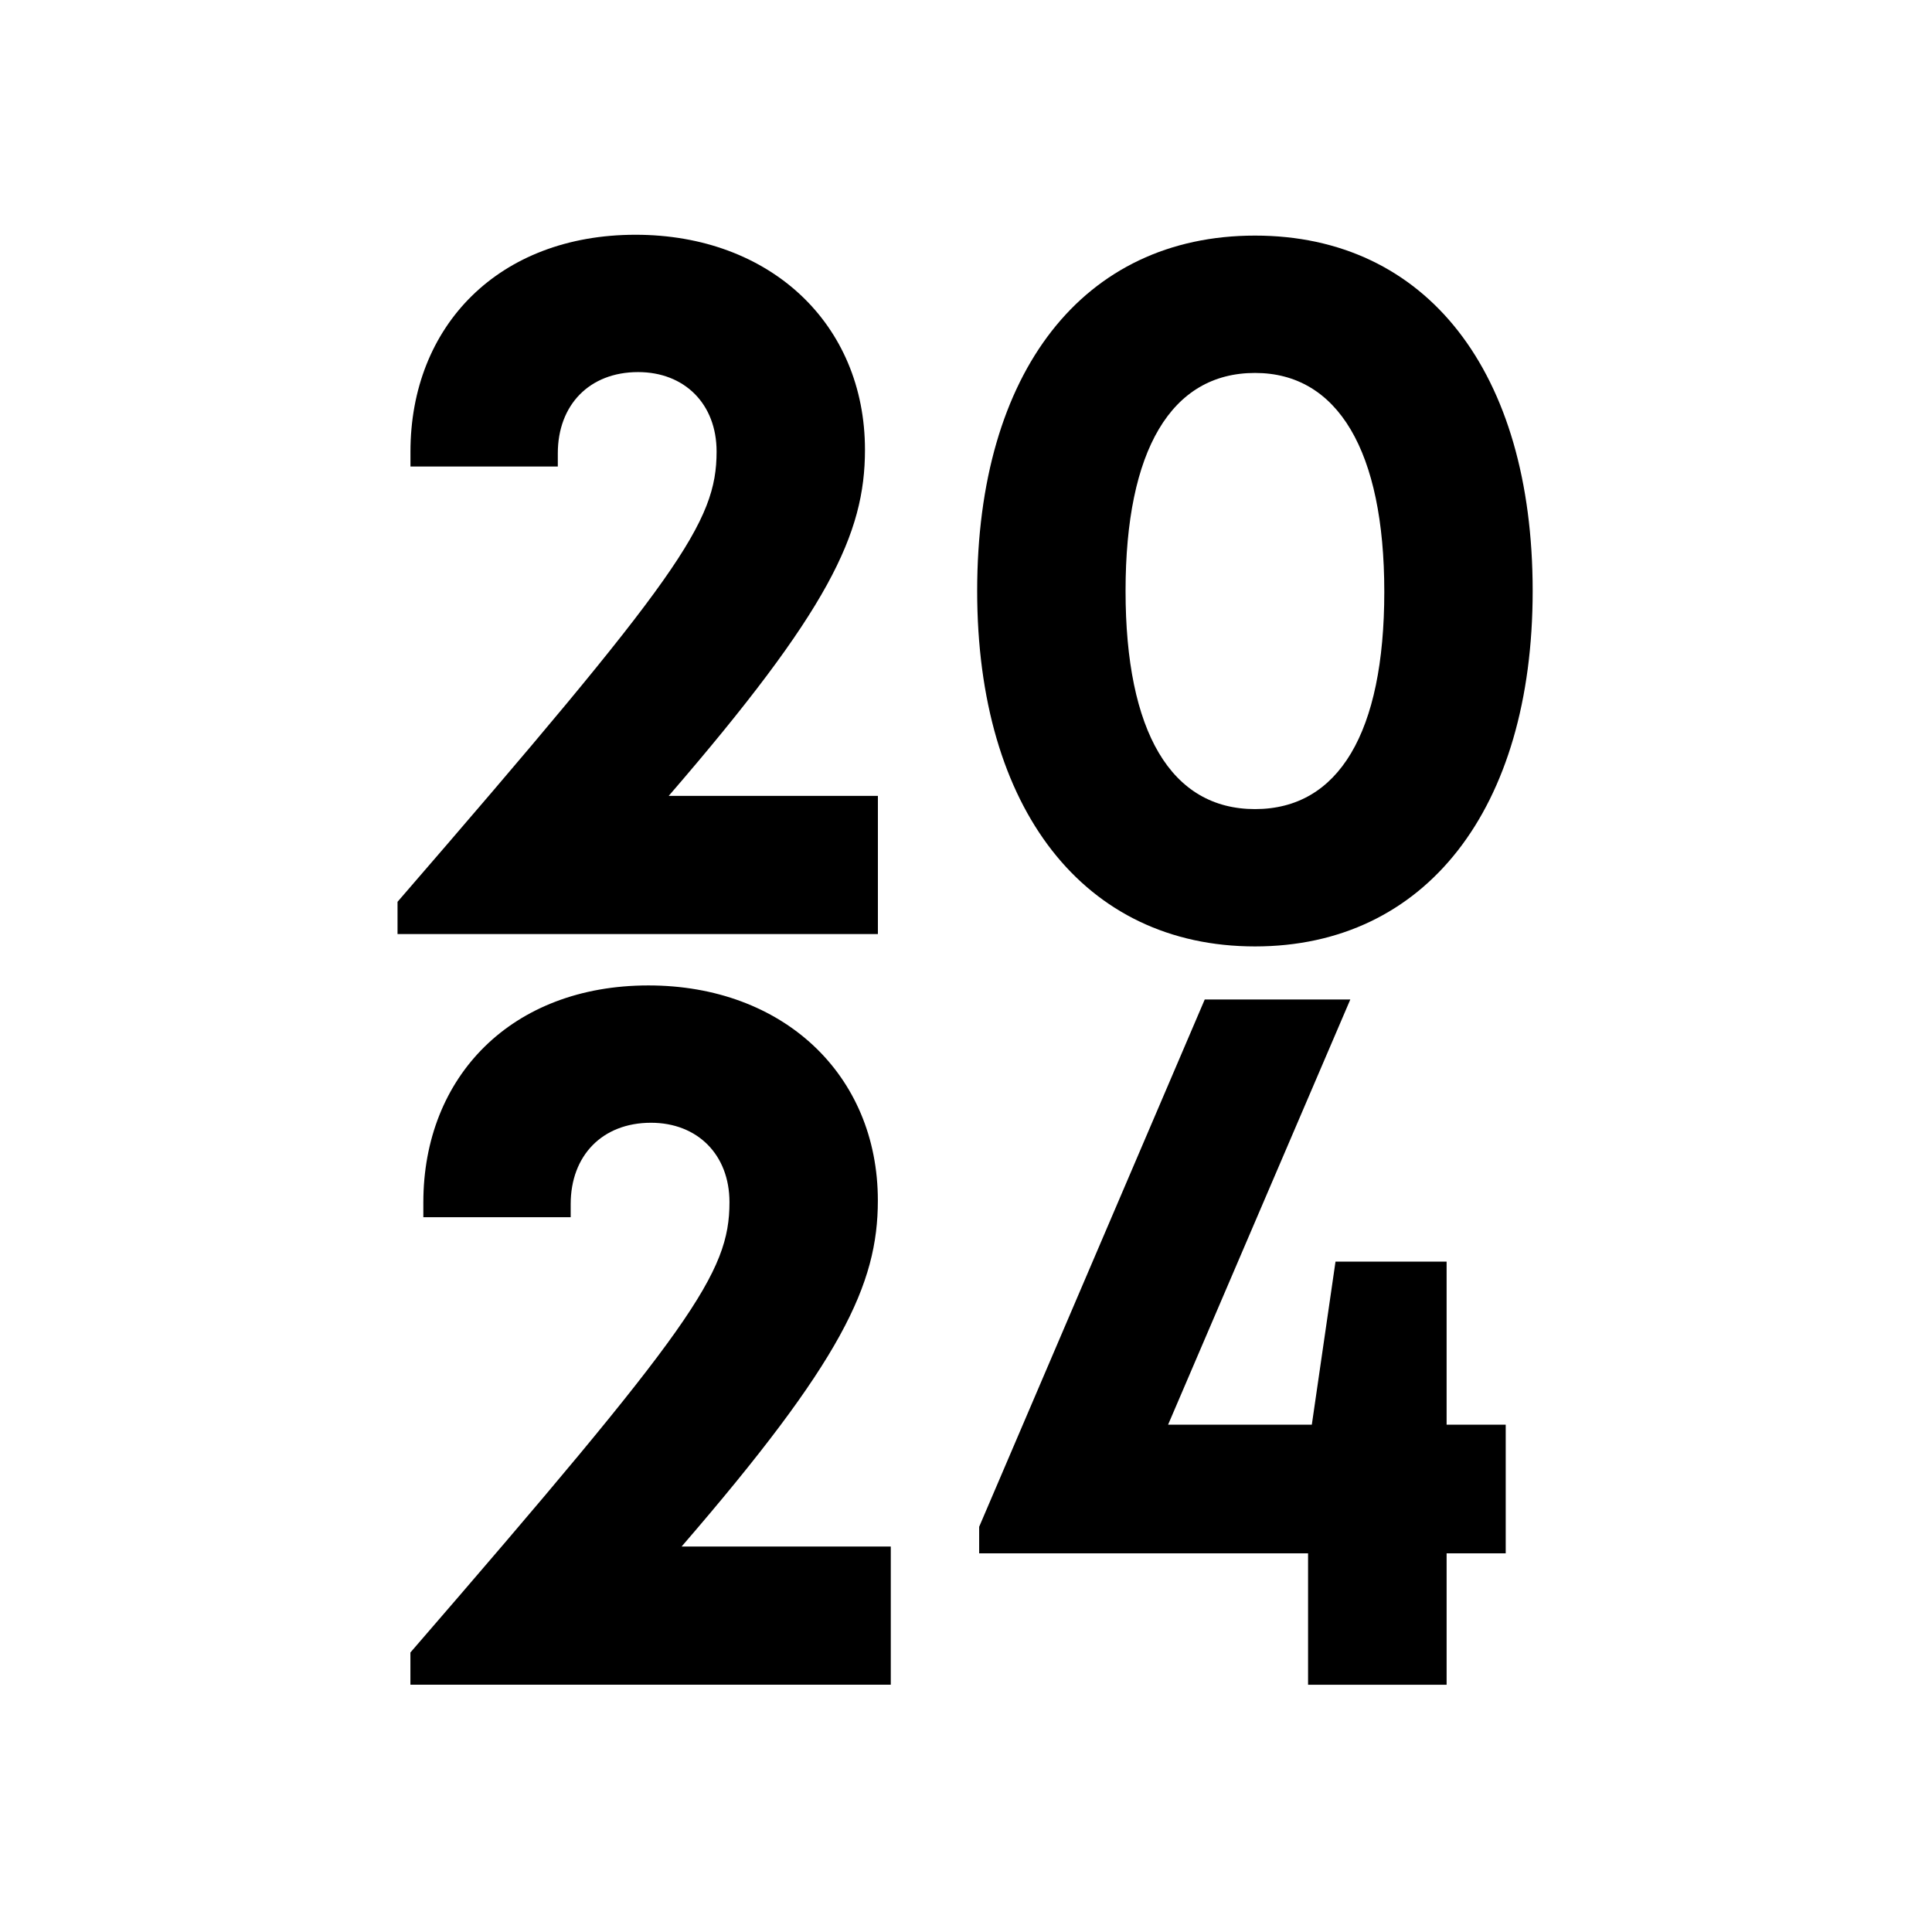
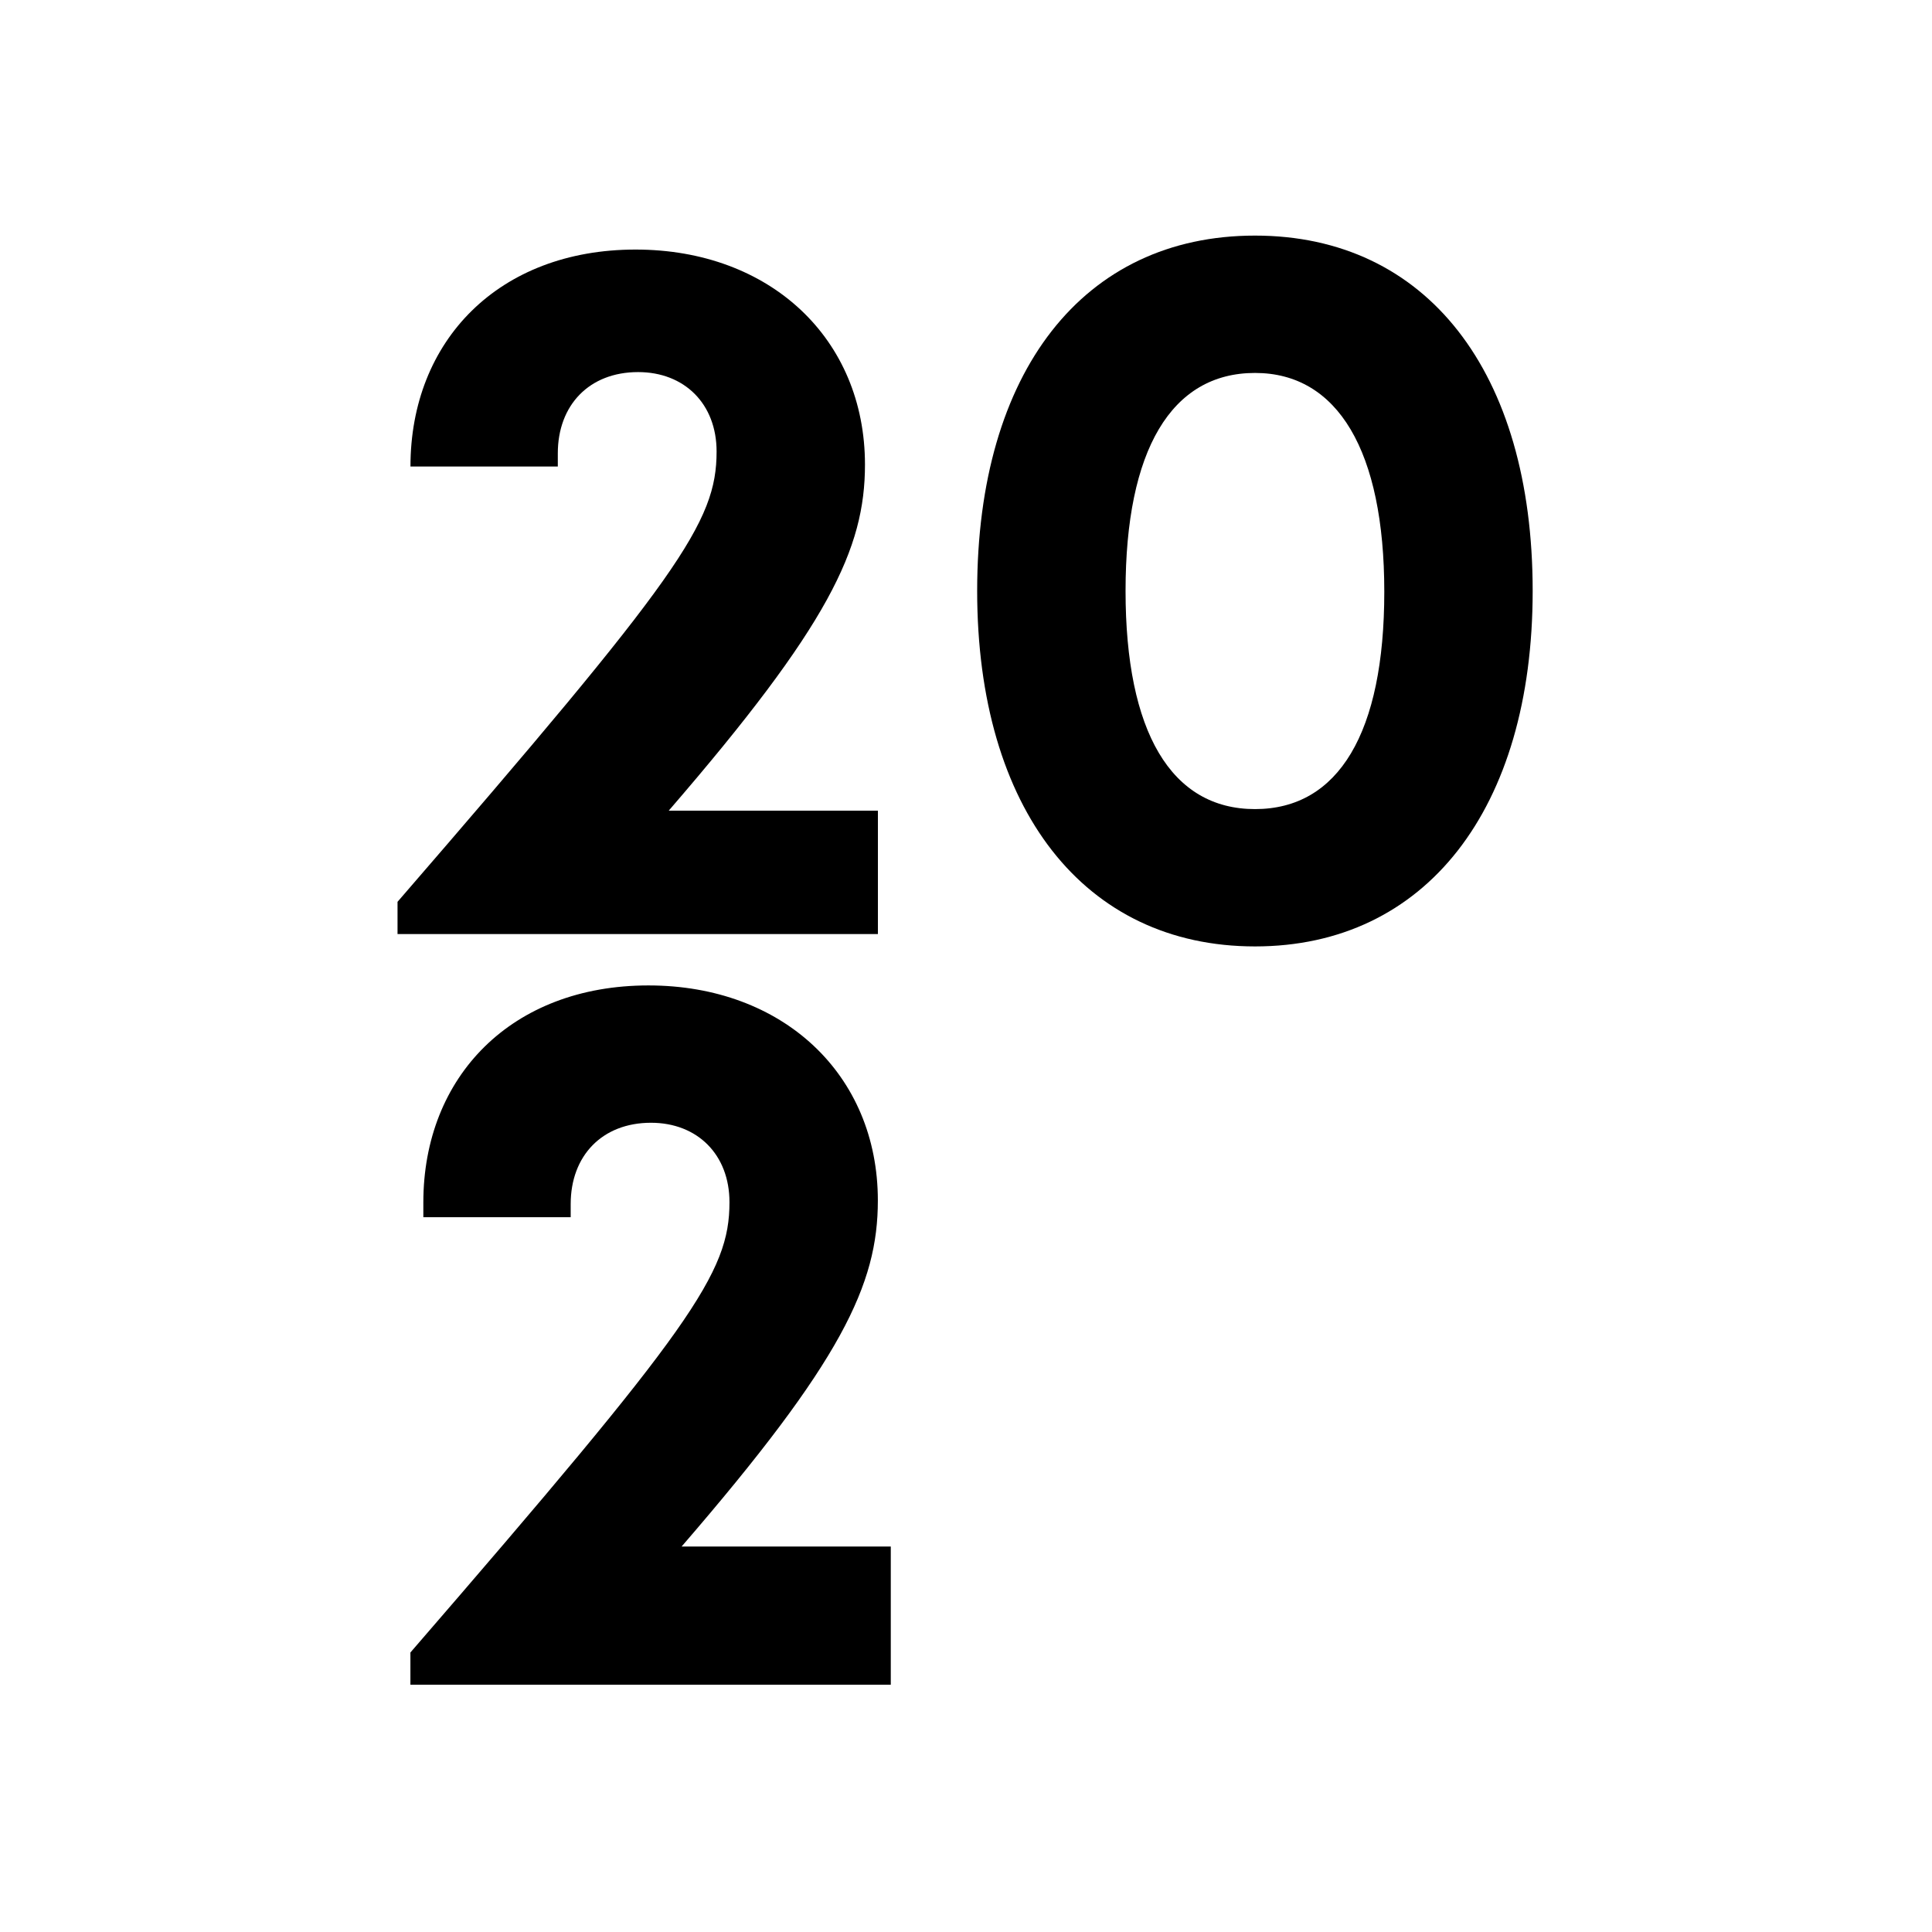
<svg xmlns="http://www.w3.org/2000/svg" id="Ebene_1" version="1.1" viewBox="0 0 150 150">
  <g>
-     <path d="M68.16,61.792v10.727H30.864v-2.502c21.906-25.314,24.772-29.462,24.772-34.961,0-3.694-2.487-6.167-6.095-6.167-3.782,0-6.233,2.553-6.233,6.312v1.019h-11.44v-1.149c0-9.768,6.852-16.844,17.477-16.844,10.451,0,17.811,6.924,17.811,16.698,0,6.531-2.807,12.48-15.237,26.866h16.241Z" />
+     <path d="M68.16,61.792v10.727H30.864v-2.502c21.906-25.314,24.772-29.462,24.772-34.961,0-3.694-2.487-6.167-6.095-6.167-3.782,0-6.233,2.553-6.233,6.312v1.019h-11.44c0-9.768,6.852-16.844,17.477-16.844,10.451,0,17.811,6.924,17.811,16.698,0,6.531-2.807,12.48-15.237,26.866h16.241Z" />
    <path d="M75.867,45.879c0-17.032,8.248-27.587,21.572-27.587,13.309,0,21.557,10.555,21.557,27.587,0,16.96-8.328,27.601-21.557,27.601-13.244,0-21.572-10.641-21.572-27.601ZM107.476,45.944c0-10.937-3.614-16.989-10.036-16.989-6.503,0-10.052,5.987-10.052,16.924,0,10.945,3.535,16.939,10.052,16.939,6.487,0,10.036-5.927,10.036-16.873Z" />
  </g>
  <g>
    <path d="M69.16,120.074v10.727H31.864v-2.502c21.906-25.314,24.772-29.462,24.772-34.96,0-3.695-2.487-6.168-6.095-6.168-3.782,0-6.233,2.553-6.233,6.312v1.02h-11.44v-1.15c0-9.768,6.852-16.844,17.477-16.844,10.451,0,17.811,6.924,17.811,16.698,0,6.531-2.807,12.481-15.237,26.866h16.241Z" />
-     <path d="M116.904,120.599h-4.589v10.203h-10.757v-10.203h-25.536v-2.059l17.514-40.94h11.303l-14.148,33.012h11.159l1.839-12.661h8.626v12.661h4.589v9.986Z" />
  </g>
</svg>